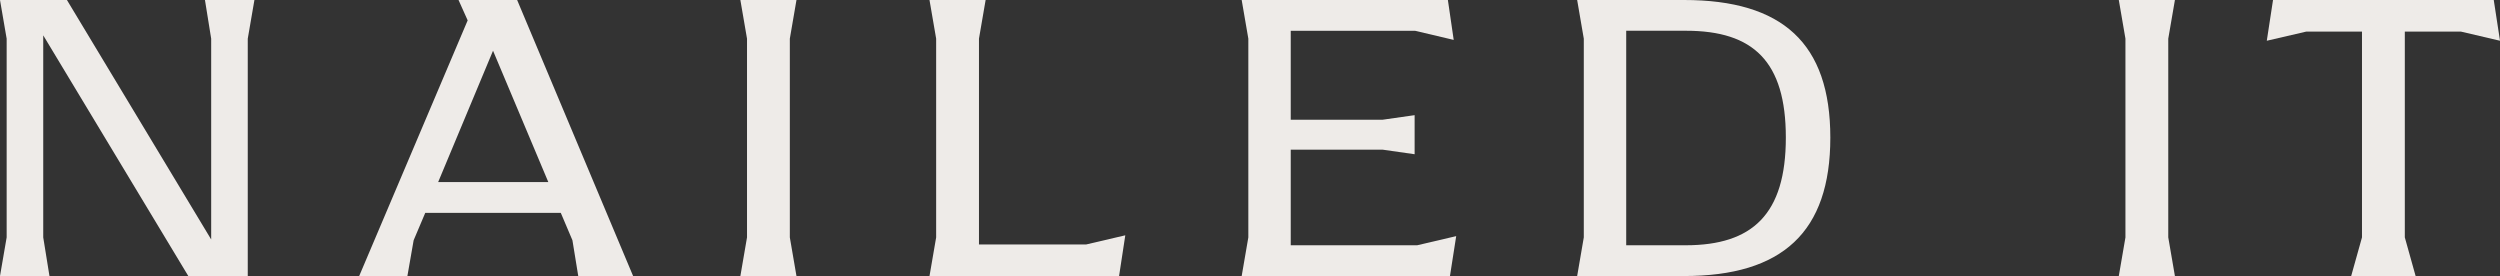
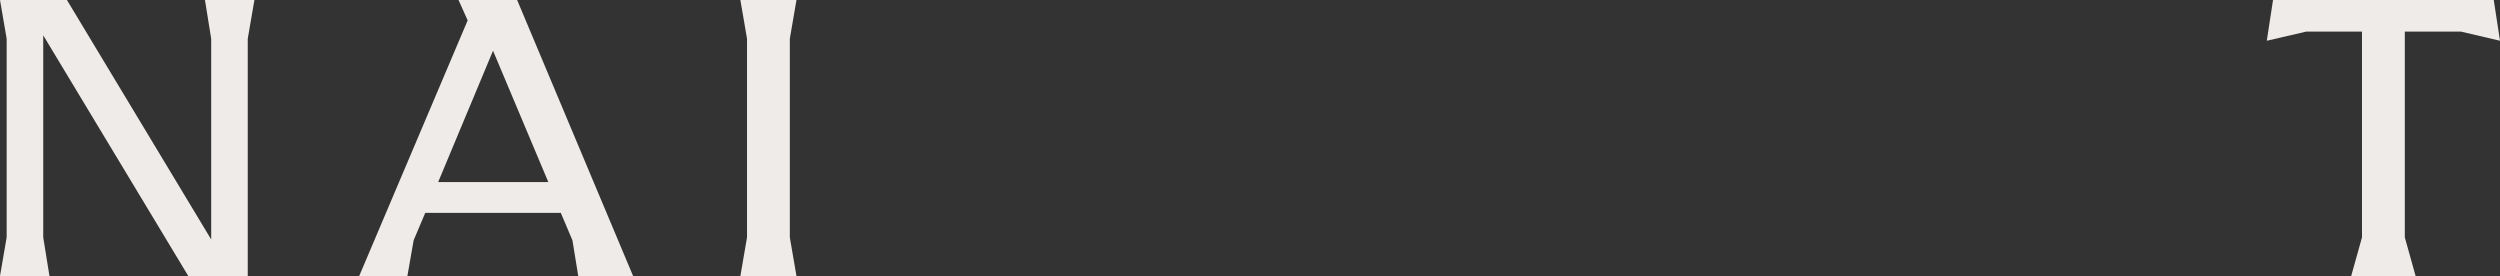
<svg xmlns="http://www.w3.org/2000/svg" width="230.939" height="25.499" viewBox="1629.061 60.874 230.939 25.499">
  <rect x="1629.061" y="60.874" width="230.939" height="25.499" fill="#333333" stroke="none" />
  <g data-name="Group 33">
    <path d="m1647.994 60.875.575 3.571v18.548l-13.325-22.12h-6.183l.615 3.572v18.356l-.615 3.572h4.57l-.576-3.572V64.139l13.402 22.235h5.491V64.446l.615-3.571h-4.57Z" fill="#eeebe8" fill-rule="evenodd" data-name="Path 833" />
    <path d="m1674.605 65.56 5.107 12.134h-10.176l5.069-12.134Zm2.227-4.685h-5.414l.844 1.882-10.022 23.617h4.454l.577-3.303 1.074-2.535h12.519l1.076 2.535.538 3.303h5.068l-10.714-25.5Z" fill="#eeebe8" fill-rule="evenodd" data-name="Path 834" />
    <path d="M1702.022 82.802V64.446l.614-3.571h-5.183l.614 3.57v18.357l-.614 3.572h5.183l-.614-3.572Z" fill="#eeebe8" fill-rule="evenodd" data-name="Path 835" />
-     <path d="M1729.402 83.455h-9.908v-19.01l.615-3.57h-5.185l.615 3.57v18.357l-.615 3.572h17.512l.575-3.764-3.61.845Z" fill="#eeebe8" fill-rule="evenodd" data-name="Path 836" />
-     <path d="M1759.968 83.532h-11.674v-8.833h8.487l2.956.423v-3.61l-2.956.422h-8.487v-8.217h11.482l3.572.844-.538-3.687h-19.048l.615 3.572v18.356l-.615 3.571h19.24l.576-3.686-3.61.845Z" fill="#eeebe8" fill-rule="evenodd" data-name="Path 837" />
    <g data-name="Group 32">
      <g data-name="Group 31" transform="rotate(90 899.563 960.437)" clip-path="url(&quot;#a&quot;)">
-         <path d="M21.927 84.635H3.572L0 85.248v-9.869c0-9.101 3.994-13.517 12.711-13.517 8.718 0 12.788 4.416 12.788 13.517v9.869l-3.572-.613Zm.73-9.41c0-6.182-2.88-9.254-9.946-9.254-7.027 0-9.87 2.995-9.87 9.216v5.53h19.816v-5.492Z" fill="#eeebe8" fill-rule="evenodd" data-name="Path 838" />
-         <path d="M21.927 34.6H3.571l-3.57.613V30.03l3.57.614h18.356l3.572-.614v5.184l-3.572-.614Z" fill="#eeebe8" fill-rule="evenodd" data-name="Path 839" />
        <path d="M2.919 8.793h19.009l3.57-.998v5.953l-3.57-.999H2.918v5.146l.846 3.648L0 20.967V.577L3.764 0l-.845 3.61v5.183Z" fill="#eeebe8" fill-rule="evenodd" data-name="Path 840" />
      </g>
    </g>
  </g>
  <defs>
    <clipPath id="a">
      <path d="M0 0h25.499v230.94H0V0z" data-name="Rectangle 32" />
    </clipPath>
  </defs>
</svg>